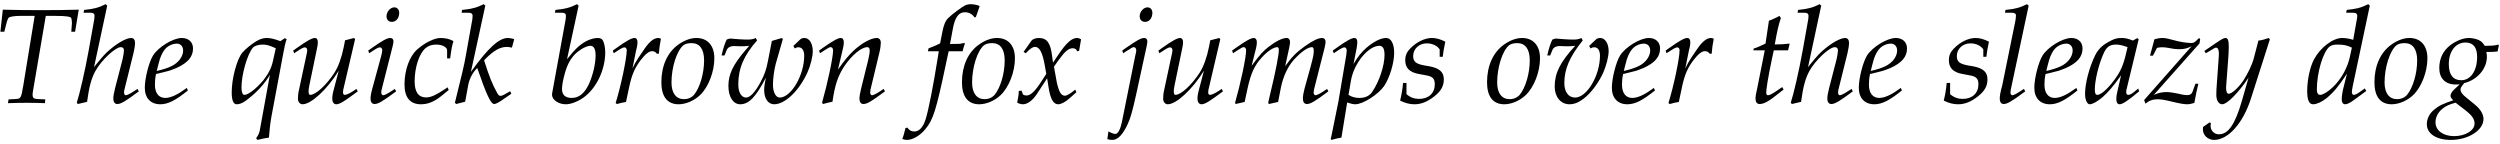
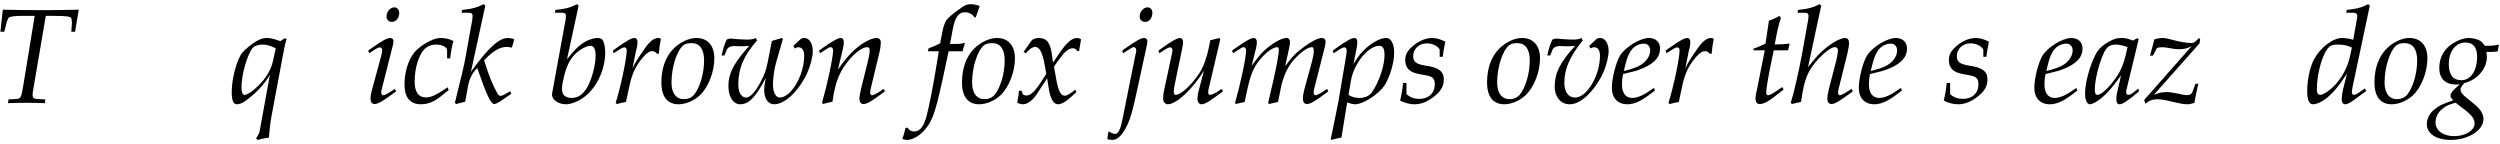
<svg xmlns="http://www.w3.org/2000/svg" width="800px" height="46px" viewBox="0 0 800 46" version="1.1">
  <g id="surface1">
    <path style=" stroke:none;fill-rule:nonzero;fill:rgb(0%,0%,0%);fill-opacity:1;" d="M 24.027 10.164 L 25.199 3.094 C 21.137 3.211 17.113 3.25 13.051 3.25 C 8.988 3.25 4.965 3.211 0.902 3.094 L 0.121 10.164 L 1.371 10.164 L 2.035 7.586 C 2.23 6.648 2.543 5.945 2.816 5.633 C 3.051 5.359 4.691 5.086 6.293 5.086 L 11.098 5.086 L 7.426 27.508 C 6.762 31.453 6.645 31.609 4.926 31.688 L 2.738 31.805 L 2.543 33.016 C 4.574 32.938 6.645 32.898 8.676 32.898 C 10.59 32.898 12.504 32.938 14.379 33.016 L 14.496 31.805 L 11.957 31.688 C 10.863 31.648 10.434 31.297 10.434 30.398 C 10.434 29.969 10.434 29.812 10.59 28.914 L 14.652 5.086 L 17.777 5.086 C 21.137 5.086 22.699 5.32 22.816 5.828 C 22.895 6.141 23.012 6.727 23.012 7.156 L 23.012 7.43 L 22.816 10.164 Z M 24.027 10.164 " />
-     <path style=" stroke:none;fill-rule:nonzero;fill:rgb(0%,0%,0%);fill-opacity:1;" d="M 44.426 29.227 L 43.996 28.445 L 42.863 29.188 C 41.613 30.008 40.676 30.477 40.246 30.477 C 39.934 30.477 39.699 30.086 39.699 29.617 C 39.699 29.188 39.738 28.836 40.012 27.898 L 42.746 16.883 C 43.02 15.75 43.215 14.422 43.215 13.719 C 43.215 12.742 42.746 12.156 41.965 12.156 C 40.52 12.156 37.902 13.562 35.168 15.867 C 33.684 17.117 32.98 17.938 30.949 20.398 L 30.09 21.492 L 34.309 1.805 L 33.801 1.336 C 31.574 2.469 30.012 2.859 26.926 3.172 L 26.73 4.07 L 28.801 4.07 C 29.816 4.07 30.246 4.344 30.246 5.086 C 30.246 5.438 30.207 5.828 30.168 6.141 L 28.371 16.18 C 27.199 22.703 25.48 30.086 24.582 32.82 L 24.895 33.289 L 27.863 32.586 C 28.527 27.664 29.27 25.008 30.52 22.742 C 32.434 19.266 36.887 15.086 38.684 15.086 C 39.27 15.086 39.66 15.477 39.66 16.023 C 39.66 16.805 39.387 18.445 38.996 19.852 L 36.809 28.289 C 36.418 29.852 36.262 30.789 36.262 31.609 C 36.262 32.625 36.73 33.289 37.551 33.289 C 38.645 33.289 40.207 32.391 44.426 29.227 Z M 44.426 29.227 " />
-     <path style=" stroke:none;fill-rule:nonzero;fill:rgb(0%,0%,0%);fill-opacity:1;" d="M 60.125 28.953 L 59.773 28.133 L 58.758 28.836 C 56.492 30.477 54.422 31.336 52.859 31.336 C 50.789 31.336 49.578 29.773 49.578 27.117 C 49.578 26.023 49.656 24.93 49.93 23.68 L 53.445 22.82 C 54.188 22.664 55.32 22.234 56.453 21.766 C 60.086 20.125 61.766 18.172 61.766 15.516 C 61.766 13.484 60.359 12.156 58.172 12.156 C 55.359 12.156 50.672 15.047 48.953 17.781 C 47.664 19.891 46.336 25.047 46.336 28.094 C 46.336 31.375 48.211 33.367 51.297 33.367 C 53.758 33.367 56.141 32.156 60.125 28.953 Z M 58.602 16.18 C 58.602 18.094 57.078 20.125 54.852 21.18 C 53.641 21.766 52.078 22.273 50.164 22.703 L 50.555 21.102 C 51.219 18.211 52.078 16.375 53.25 15.281 C 54.07 14.5 55.438 13.953 56.531 13.953 C 57.781 13.953 58.602 14.812 58.602 16.18 Z M 58.602 16.18 " />
    <path style=" stroke:none;fill-rule:nonzero;fill:rgb(0%,0%,0%);fill-opacity:1;" d="M 91.723 12.508 L 91.137 12.234 L 89.691 13.172 C 87.855 12.469 86.605 12.156 85.355 12.156 C 84.184 12.156 83.168 12.508 81.957 13.211 C 80.395 14.188 78.52 15.711 77.582 16.805 C 75.824 18.836 74.145 25.125 74.145 29.539 C 74.145 32.078 74.691 33.367 75.707 33.367 C 76.645 33.367 77.504 33.055 78.871 32.078 L 79.184 31.805 C 81.957 29.773 84.809 26.727 86.371 23.914 L 83.129 41.727 C 82.934 42.742 82.465 43.602 81.957 44.188 L 82.348 44.773 C 83.676 44.422 85.004 44.188 86.059 44.031 C 86.215 41.727 86.488 39.344 86.879 37.195 L 90.551 17.586 C 91.02 14.93 91.293 13.836 91.723 12.508 Z M 88.246 15.438 L 87.348 19.5 C 86.879 21.688 85.902 23.602 84.34 25.594 C 82.074 28.328 79.457 30.359 78.207 30.359 C 77.621 30.359 77.27 29.461 77.27 28.016 C 77.27 23.914 79.105 17.43 80.902 15.281 C 81.449 14.656 82.699 14.266 84.066 14.266 C 85.277 14.266 86.176 14.5 88.246 15.438 Z M 88.246 15.438 " />
-     <path style=" stroke:none;fill-rule:nonzero;fill:rgb(0%,0%,0%);fill-opacity:1;" d="M 114.484 29.227 L 114.055 28.445 L 112.961 29.188 C 111.867 29.891 110.852 30.359 110.305 30.359 C 109.992 30.359 109.758 30.047 109.758 29.617 C 109.758 29.07 109.875 28.406 110.031 27.898 L 113.625 12.547 L 113.312 12.156 L 110.422 12.898 L 109.992 15.086 C 109.328 18.367 108.312 21.219 107.062 23.211 C 104.523 27.156 101.047 30.359 99.289 30.359 C 98.898 30.359 98.742 29.969 98.742 29.227 C 98.742 28.602 98.82 28.133 99.055 27 L 101.477 15.32 C 101.633 14.656 101.711 14.031 101.711 13.484 C 101.711 12.664 101.359 12.156 100.773 12.156 C 99.875 12.156 98.273 13.016 95.031 15.32 L 93.82 16.18 L 94.133 17.039 L 95.5 16.141 C 96.75 15.32 97.18 15.164 97.57 15.164 C 98 15.164 98.312 15.555 98.312 16.023 C 98.312 16.258 98.273 16.57 98.234 16.805 L 95.5 29.578 C 95.422 30.008 95.344 30.945 95.344 31.648 C 95.344 32.586 95.969 33.367 96.828 33.367 C 99.562 33.367 104.758 28.562 108.391 22.625 L 106.789 28.719 C 106.477 29.812 106.32 30.867 106.32 31.57 C 106.32 32.625 106.789 33.367 107.609 33.367 C 108.742 33.367 110.305 32.352 114.484 29.227 Z M 114.484 29.227 " />
    <path style=" stroke:none;fill-rule:nonzero;fill:rgb(0%,0%,0%);fill-opacity:1;" d="M 126.773 29.227 L 126.344 28.445 L 125.211 29.188 C 123.922 30.047 123.023 30.477 122.594 30.477 C 122.281 30.477 122.008 30.086 122.008 29.617 C 122.008 29.188 122.047 28.836 122.32 27.898 L 125.641 14.812 C 125.797 14.07 125.914 13.641 125.914 13.25 C 125.914 12.547 125.562 12.156 124.82 12.156 C 123.883 12.156 122.32 13.016 119.039 15.32 L 117.828 16.18 L 118.141 17.039 L 119.508 16.141 C 120.758 15.32 121.188 15.164 121.578 15.164 C 122.008 15.164 122.32 15.555 122.32 16.062 C 122.32 16.414 122.164 17.312 121.969 17.977 L 119.156 28.289 C 118.766 29.656 118.57 30.75 118.57 31.609 C 118.57 32.625 119.039 33.289 119.859 33.289 C 120.992 33.289 122.594 32.352 126.773 29.227 Z M 127.75 4.109 C 127.75 3.055 127.086 2.352 126.188 2.352 C 124.898 2.352 123.688 3.758 123.688 5.203 C 123.688 6.297 124.352 7 125.406 7 C 126.773 7 127.75 5.75 127.75 4.109 Z M 127.75 4.109 " />
    <path style=" stroke:none;fill-rule:nonzero;fill:rgb(0%,0%,0%);fill-opacity:1;" d="M 143.582 28.797 L 143.23 27.938 L 142.605 28.367 C 139.48 30.438 137.879 31.18 136.355 31.18 C 133.934 31.18 132.684 29.461 132.684 26.062 C 132.684 21.492 134.168 17.039 136.238 15.359 C 137.137 14.617 138.191 14.266 139.598 14.266 C 141.512 14.266 143.074 15.086 143.074 16.102 L 143.074 18.68 L 144.051 18.68 C 144.402 15.906 144.715 14.305 145.105 13.172 C 144.012 12.508 142.605 12.156 140.965 12.156 C 139.012 12.156 135.965 13.641 133.504 15.828 C 131.043 17.977 129.441 22.43 129.441 27.039 C 129.441 31.18 131.238 33.367 134.676 33.367 C 137.02 33.367 139.051 32.508 141.434 30.555 Z M 143.582 28.797 " />
    <path style=" stroke:none;fill-rule:nonzero;fill:rgb(0%,0%,0%);fill-opacity:1;" d="M 163.617 30.008 L 163.266 29.188 L 161.391 30.242 C 160.805 30.555 160.492 30.672 160.141 30.672 C 159.711 30.672 159.438 30.398 159.047 29.656 C 157.523 26.922 156.586 24.578 154.906 19.305 L 155.492 18.68 C 158.148 16.062 160.102 15.008 162.25 15.008 C 162.602 15.008 163.07 15.086 163.812 15.242 L 164.555 12.547 C 163.773 12.273 162.992 12.156 162.484 12.156 C 159.633 12.156 156.078 15.477 150.688 23.016 L 155.297 1.805 L 154.789 1.336 C 152.523 2.469 151 2.859 147.875 3.172 L 147.719 4.07 L 149.789 4.07 C 150.805 4.07 151.234 4.344 151.234 5.086 C 151.234 5.438 151.195 5.828 151.156 6.141 L 149.086 17.664 C 148.539 20.906 147.797 23.875 145.57 32.859 L 145.961 33.289 L 148.852 32.547 L 149.828 27.234 C 150.219 25.164 151.234 23.211 152.719 21.766 C 155.688 30.359 157.055 33.289 158.148 33.289 C 158.695 33.289 159.711 32.742 161.625 31.375 Z M 163.617 30.008 " />
    <path style=" stroke:none;fill-rule:nonzero;fill:rgb(0%,0%,0%);fill-opacity:1;" d="M 193.676 16.727 C 193.676 15.086 193.285 13.406 192.777 12.742 C 192.465 12.352 191.918 12.156 191.254 12.156 C 190.238 12.156 188.949 12.508 187.738 13.094 C 185.551 14.266 184.145 15.555 181.449 18.953 L 185.16 1.805 L 184.652 1.336 C 182.387 2.469 180.863 2.859 177.738 3.172 L 177.582 4.07 L 179.652 4.07 C 180.668 4.07 181.098 4.344 181.098 5.086 C 181.098 5.398 181.059 5.867 181.02 6.141 L 176.684 29.852 C 176.645 29.969 176.645 30.125 176.645 30.281 C 176.645 31.961 178.715 33.367 181.059 33.367 C 182.66 33.367 184.848 32.547 186.723 31.219 C 190.824 28.289 193.676 22.391 193.676 16.727 Z M 190.59 17.742 C 190.59 20.516 189.691 24.188 188.402 27 C 186.957 29.969 185.238 31.336 182.934 31.336 C 180.941 31.336 179.848 30.359 179.848 28.562 C 179.848 27.469 180.043 26.258 180.434 24.695 C 181.254 21.219 182.27 19.148 183.988 17.352 C 185.434 15.906 187.66 14.656 188.91 14.656 C 190.004 14.656 190.59 15.633 190.59 17.742 Z M 190.59 17.742 " />
    <path style=" stroke:none;fill-rule:nonzero;fill:rgb(0%,0%,0%);fill-opacity:1;" d="M 210.832 17.195 C 210.949 15.555 211.145 14.188 211.496 12.391 C 211.027 12.195 210.871 12.156 210.637 12.156 C 209.309 12.156 207.98 13.172 206.418 15.359 C 204.973 17.469 203.449 19.539 202.395 21.883 L 203.488 16.453 C 203.723 15.516 203.996 14.5 203.996 13.523 C 203.996 12.664 203.684 12.156 203.02 12.156 C 202.121 12.156 200.48 13.055 197.316 15.32 L 196.105 16.18 L 196.379 17.039 L 197.785 16.141 C 198.957 15.359 199.465 15.164 199.855 15.164 C 200.285 15.164 200.559 15.555 200.559 16.102 C 200.559 18.602 198.723 27.469 197.004 32.977 L 197.434 33.289 C 198.371 32.977 199.309 32.82 200.324 32.625 L 201.418 27.469 C 202.199 23.914 203.176 21.609 205.09 19.148 C 206.535 17.273 207.707 16.375 208.645 16.375 C 209.309 16.375 209.738 16.57 210.207 17.195 Z M 210.832 17.195 " />
    <path style=" stroke:none;fill-rule:nonzero;fill:rgb(0%,0%,0%);fill-opacity:1;" d="M 228.59 18.641 C 228.59 14.617 226.441 12.156 222.848 12.156 C 221.012 12.156 218.98 12.898 217.066 14.266 C 213.551 16.766 211.637 21.102 211.637 26.336 C 211.637 30.906 213.551 33.367 217.145 33.367 C 219.488 33.367 222.105 32.234 224.02 30.438 C 226.676 27.898 228.59 23.016 228.59 18.641 Z M 225.309 19.344 C 225.309 23.484 223.98 28.016 222.105 30.32 C 221.324 31.219 220.191 31.727 218.863 31.727 C 216.363 31.727 214.879 29.812 214.879 26.414 C 214.879 21.531 216.559 16.258 218.668 14.5 C 219.254 14.031 220.23 13.797 221.285 13.797 C 223.902 13.797 225.309 15.711 225.309 19.344 Z M 225.309 19.344 " />
    <path style=" stroke:none;fill-rule:nonzero;fill:rgb(0%,0%,0%);fill-opacity:1;" d="M 260.082 16.375 C 260.082 13.914 258.988 12.156 257.426 12.156 C 256.879 12.156 256.332 12.312 256.02 12.664 L 253.871 14.695 L 254.34 15.516 C 254.73 15.242 255.082 15.125 255.473 15.125 C 256.645 15.125 257.348 16.102 257.348 17.82 C 257.348 24.07 253.168 31.219 249.496 31.219 C 248.246 31.219 247.348 29.5 247.348 27.117 C 247.348 25.125 247.738 22.273 248.246 20.398 L 250.512 12.508 L 250.199 12.156 L 246.996 13.094 L 245.746 19.5 C 245.238 22.195 244.652 23.914 243.402 26.219 C 241.684 29.461 240.043 31.219 238.754 31.219 C 237.23 31.219 236.254 29.539 236.254 27.039 C 236.254 21.922 238.012 17.742 242.27 12.938 L 241.84 12.156 C 240.98 12.547 240.434 12.664 239.223 12.664 C 237.465 12.664 235.668 12.508 233.91 12.352 L 233.715 12.352 C 233.285 12.352 232.973 12.508 232.543 12.664 C 231.957 13.836 231.449 15.359 230.902 17.742 L 231.84 17.742 L 232.582 15.945 C 232.895 15.203 233.754 14.734 234.77 14.734 C 235.59 14.734 236.371 14.812 237.191 14.812 C 238.09 14.812 238.676 14.773 239.73 14.656 C 239.34 15.203 238.871 15.672 238.441 16.18 C 234.574 20.711 233.09 23.797 233.09 27.469 C 233.09 31.023 234.613 33.367 236.879 33.367 C 239.652 33.367 241.879 31.023 245.082 24.852 C 244.691 26.727 244.535 27.82 244.535 28.797 C 244.535 31.531 245.785 33.367 247.738 33.367 C 251.215 33.367 255.746 29.031 258.402 23.133 C 259.379 20.984 260.082 18.094 260.082 16.375 Z M 260.082 16.375 " />
    <path style=" stroke:none;fill-rule:nonzero;fill:rgb(0%,0%,0%);fill-opacity:1;" d="M 283.188 29.227 L 282.758 28.445 L 281.664 29.188 C 280.414 30.008 279.477 30.477 279.047 30.477 C 278.734 30.477 278.461 30.086 278.461 29.617 C 278.461 29.422 278.5 28.953 278.539 28.758 L 281.391 16.883 C 281.703 15.633 281.859 14.422 281.859 13.719 C 281.859 12.703 281.391 12.156 280.531 12.156 C 278.734 12.156 275.766 13.797 273.227 16.141 C 271.586 17.664 270.375 19.109 268.148 22.273 L 269.789 15.32 C 269.945 14.578 270.023 14.031 270.023 13.562 C 270.023 12.664 269.672 12.156 269.047 12.156 C 268.148 12.156 266.469 13.094 263.305 15.32 L 262.094 16.18 L 262.406 17.039 L 263.773 16.141 C 265.336 15.125 265.531 15.086 265.805 15.086 C 266.273 15.086 266.586 15.516 266.586 16.141 C 266.586 18.367 264.828 26.648 263.07 32.82 L 263.344 33.289 C 264.438 32.977 265.414 32.742 266.391 32.547 C 267.172 27.117 268.148 24.344 270.062 21.375 C 272.445 17.742 275.609 15.086 277.562 15.086 C 278.031 15.086 278.305 15.477 278.305 16.102 C 278.305 16.883 278.148 17.781 277.836 19.148 L 275.57 28.289 C 275.18 29.891 275.023 30.867 275.023 31.57 C 275.023 32.625 275.492 33.289 276.312 33.289 C 277.445 33.289 278.969 32.391 283.188 29.227 Z M 283.188 29.227 " />
    <path style=" stroke:none;fill-rule:nonzero;fill:rgb(0%,0%,0%);fill-opacity:1;" d="M 313.496 1.922 C 312.754 1.57 311.504 1.336 310.488 1.336 C 310.02 1.336 309.316 1.492 308.965 1.648 C 307.949 2.117 304.434 4.734 303.418 5.789 C 302.48 6.727 301.973 8.016 301.504 10.477 L 300.84 13.875 C 299.082 14.734 298.223 15.086 297.129 15.477 L 296.934 16.414 L 300.41 16.414 L 300.02 18.836 C 298.691 27.234 297.129 35.242 296.191 38.211 C 295.371 40.75 294.121 42.078 292.598 42.078 C 291.582 42.078 291.074 41.766 290.332 40.828 L 289.746 40.984 C 289.551 42 288.965 44.031 288.73 44.422 C 289.121 44.656 289.785 44.773 290.254 44.773 C 292.012 44.773 294.355 43.445 296.035 41.414 C 298.652 38.328 299.551 35.359 302.754 20.203 C 302.949 19.109 303.301 17.82 303.574 16.414 L 308.027 16.414 C 308.223 15.594 308.496 14.617 308.77 13.992 L 308.574 13.719 L 308.301 13.797 C 307.246 14.07 306.777 14.07 304.668 14.07 L 304.004 14.07 L 304.902 9.266 C 305.566 5.555 306.777 3.914 308.77 3.914 C 310.059 3.914 311.23 4.578 311.855 5.594 L 312.285 5.438 L 313.301 2.547 Z M 313.496 1.922 " />
    <path style=" stroke:none;fill-rule:nonzero;fill:rgb(0%,0%,0%);fill-opacity:1;" d="M 324.781 18.641 C 324.781 14.617 322.633 12.156 319.039 12.156 C 317.203 12.156 315.172 12.898 313.258 14.266 C 309.742 16.766 307.828 21.102 307.828 26.336 C 307.828 30.906 309.742 33.367 313.336 33.367 C 315.68 33.367 318.297 32.234 320.211 30.438 C 322.867 27.898 324.781 23.016 324.781 18.641 Z M 321.5 19.344 C 321.5 23.484 320.172 28.016 318.297 30.32 C 317.516 31.219 316.383 31.727 315.055 31.727 C 312.555 31.727 311.07 29.812 311.07 26.414 C 311.07 21.531 312.75 16.258 314.859 14.5 C 315.445 14.031 316.422 13.797 317.477 13.797 C 320.094 13.797 321.5 15.711 321.5 19.344 Z M 321.5 19.344 " />
    <path style=" stroke:none;fill-rule:nonzero;fill:rgb(0%,0%,0%);fill-opacity:1;" d="M 344.457 29.5 L 344.066 28.68 C 342.504 29.969 341.449 30.633 340.746 30.633 C 340.082 30.633 339.535 30.203 339.105 29.344 C 338.715 28.523 338.246 26.922 338.051 25.672 L 337.27 21.336 L 338.754 19.227 C 340.785 16.414 341.957 15.438 343.285 15.438 C 343.988 15.438 344.496 15.75 344.691 16.414 L 345.316 16.258 L 345.941 12.586 C 345.434 12.273 345.043 12.156 344.652 12.156 C 342.934 12.156 341.215 13.719 338.559 17.664 L 336.957 20.047 L 336.684 17.977 C 336.176 13.719 335.004 12.156 332.465 12.156 C 331.371 12.156 330.434 12.508 330.043 13.055 L 327.543 16.609 L 328.246 17.039 C 329.574 15.594 330.434 15.008 331.215 15.008 C 332.66 15.008 333.598 16.766 334.34 20.984 L 334.809 23.641 L 333.09 26.297 C 331.215 29.188 329.77 30.555 328.559 30.555 C 327.934 30.555 327.465 30.398 327.348 30.203 L 326.879 28.992 L 326.02 29.109 C 326.02 29.969 325.941 30.516 325.668 31.922 C 325.59 32.43 325.551 32.547 325.512 32.859 C 326.137 33.211 326.84 33.367 327.348 33.367 C 328.793 33.367 330.473 32.117 331.801 30.086 L 335.082 25.047 L 335.551 28.016 C 336.137 31.688 337.074 33.367 338.637 33.367 C 339.574 33.367 340.98 32.625 342.348 31.375 Z M 344.457 29.5 " />
    <path style=" stroke:none;fill-rule:nonzero;fill:rgb(0%,0%,0%);fill-opacity:1;" d="M 366.926 14.812 C 367.082 14.07 367.16 13.445 367.16 13.211 C 367.16 12.547 366.77 12.156 366.105 12.156 C 365.129 12.156 363.605 13.016 360.324 15.32 L 359.113 16.18 L 359.426 17.039 L 360.793 16.141 C 361.418 15.906 362.16 15.086 362.824 15.086 C 363.254 15.086 363.605 15.516 363.605 16.062 C 363.605 16.609 363.41 17.234 363.293 17.781 L 358.996 39.109 C 358.527 41.336 357.746 42.859 356.965 42.859 C 356.379 42.859 355.637 42.586 354.699 42.039 L 354.348 44.461 C 354.777 44.695 355.324 44.773 355.988 44.773 C 357.668 44.773 359.348 43.055 360.871 39.695 C 361.809 37.664 362.395 35.555 363.645 29.891 Z M 368.762 4.109 C 368.762 3.055 368.137 2.352 367.199 2.352 C 365.91 2.352 364.699 3.758 364.699 5.203 C 364.699 6.297 365.363 7 366.457 7 C 367.785 7 368.762 5.75 368.762 4.109 Z M 368.762 4.109 " />
    <path style=" stroke:none;fill-rule:nonzero;fill:rgb(0%,0%,0%);fill-opacity:1;" d="M 391.352 29.227 L 390.922 28.445 L 389.828 29.188 C 388.734 29.891 387.719 30.359 387.172 30.359 C 386.859 30.359 386.625 30.047 386.625 29.617 C 386.625 29.07 386.742 28.406 386.898 27.898 L 390.492 12.547 L 390.18 12.156 L 387.289 12.898 L 386.859 15.086 C 386.195 18.367 385.18 21.219 383.93 23.211 C 381.391 27.156 377.914 30.359 376.156 30.359 C 375.766 30.359 375.609 29.969 375.609 29.227 C 375.609 28.602 375.688 28.133 375.922 27 L 378.344 15.32 C 378.5 14.656 378.578 14.031 378.578 13.484 C 378.578 12.664 378.227 12.156 377.641 12.156 C 376.742 12.156 375.141 13.016 371.898 15.32 L 370.688 16.18 L 371 17.039 L 372.367 16.141 C 373.617 15.32 374.047 15.164 374.438 15.164 C 374.867 15.164 375.18 15.555 375.18 16.023 C 375.18 16.258 375.141 16.57 375.102 16.805 L 372.367 29.578 C 372.289 30.008 372.211 30.945 372.211 31.648 C 372.211 32.586 372.836 33.367 373.695 33.367 C 376.43 33.367 381.625 28.562 385.258 22.625 L 383.656 28.719 C 383.344 29.812 383.188 30.867 383.188 31.57 C 383.188 32.625 383.656 33.367 384.477 33.367 C 385.609 33.367 387.172 32.352 391.352 29.227 Z M 391.352 29.227 " />
    <path style=" stroke:none;fill-rule:nonzero;fill:rgb(0%,0%,0%);fill-opacity:1;" d="M 425.086 29.227 L 424.656 28.445 L 423.562 29.188 C 422.312 30.008 421.375 30.477 420.945 30.477 C 420.633 30.477 420.359 30.086 420.359 29.617 C 420.359 29.188 420.438 28.797 420.672 27.898 L 423.914 15.125 C 424.07 14.383 424.188 13.719 424.188 13.367 C 424.188 12.625 423.758 12.156 423.094 12.156 C 421.844 12.156 420.203 12.938 417.586 14.773 C 414.852 16.727 413.367 18.211 411.258 21.18 L 412.547 15.281 C 412.703 14.422 412.82 13.797 412.82 13.484 C 412.82 12.664 412.391 12.156 411.727 12.156 C 410.438 12.156 408.445 13.094 406.062 14.891 C 404.188 16.375 403.328 17.273 400.516 21.062 L 401.961 15.32 C 402.117 14.656 402.195 13.992 402.195 13.484 C 402.195 12.664 401.805 12.156 401.219 12.156 C 400.32 12.156 398.68 13.055 395.477 15.32 L 394.266 16.18 L 394.578 17.039 L 395.945 16.141 C 397.508 15.125 397.703 15.086 397.977 15.086 C 398.445 15.086 398.758 15.516 398.758 16.141 C 398.758 18.367 397 26.648 395.242 32.82 L 395.359 33.289 L 398.289 32.625 L 399.227 28.25 C 400.281 23.484 401.414 20.945 403.797 18.367 C 405.594 16.375 407.547 15.086 408.758 15.086 C 409.031 15.086 409.227 15.438 409.227 15.984 C 409.227 17.469 408.328 22.391 406.492 29.93 L 405.828 32.82 L 406.023 33.289 L 408.992 32.625 L 409.891 28.016 C 410.594 24.539 412.078 21.336 413.953 19.227 C 416.336 16.57 418.484 15.086 419.852 15.086 C 420.203 15.086 420.398 15.477 420.398 16.141 C 420.398 17.195 420.359 17.781 419.344 21.531 L 417.469 28.289 C 417.156 29.5 416.922 30.633 416.922 31.57 C 416.922 32.625 417.391 33.289 418.211 33.289 C 419.344 33.289 420.867 32.391 425.086 29.227 Z M 425.086 29.227 " />
    <path style=" stroke:none;fill-rule:nonzero;fill:rgb(0%,0%,0%);fill-opacity:1;" d="M 446.133 16.922 C 446.133 14.031 445.156 12.156 443.594 12.156 C 441.797 12.156 439.57 13.328 437.266 15.281 C 435.547 16.844 434.648 17.938 433.125 20.477 L 434.141 15.32 C 434.258 14.617 434.336 13.953 434.336 13.445 C 434.336 12.625 434.023 12.156 433.398 12.156 C 432.5 12.156 430.859 13.055 427.695 15.32 L 426.484 16.18 L 426.797 17.039 L 428.164 16.141 C 429.375 15.359 429.844 15.164 430.234 15.164 C 430.664 15.164 430.938 15.555 430.938 16.141 C 430.938 16.492 430.859 17.352 430.781 17.781 L 428.281 32.547 L 426.172 42.938 L 425.82 44.539 L 426.133 44.773 C 427.031 44.461 427.891 44.266 429.258 44.031 L 431.094 32.781 L 431.484 32.898 C 432.578 33.289 433.242 33.367 433.711 33.367 C 436.133 33.367 441.055 30.242 442.93 27.508 C 444.688 24.891 446.133 20.164 446.133 16.922 Z M 443.047 17.586 C 443.047 21.062 441.328 26.18 439.062 29.461 C 438.203 30.711 436.797 31.336 435.039 31.336 C 433.711 31.336 432.617 31.062 431.523 30.359 L 432.305 25.789 C 433.242 20.281 437.852 14.656 441.406 14.656 C 442.539 14.656 443.047 15.594 443.047 17.586 Z M 443.047 17.586 " />
    <path style=" stroke:none;fill-rule:nonzero;fill:rgb(0%,0%,0%);fill-opacity:1;" d="M 462.023 25.398 C 462.023 23.094 460.695 21.844 457.453 21.219 L 455.617 20.906 C 453.039 20.398 452.219 19.695 452.219 17.938 C 452.219 15.633 454.094 13.875 456.594 13.875 C 458.352 13.875 459.992 14.656 460.695 15.828 L 460.695 18.172 L 461.672 18.172 C 461.867 16.688 462.023 15.516 462.492 13.328 C 460.812 12.508 459.602 12.156 458.195 12.156 C 455.969 12.156 453.312 13.406 451.281 15.516 C 450.148 16.688 449.68 17.742 449.68 19.305 C 449.68 21.688 451.008 23.094 453.859 23.641 L 456.555 24.148 C 458.469 24.5 459.133 25.242 459.133 26.961 C 459.133 29.812 457.18 31.648 454.094 31.648 C 452.57 31.648 451.281 31.18 450.07 30.125 L 450.07 26.531 L 448.977 26.531 C 448.781 28.719 448.508 30.242 448.039 32.195 C 449.68 33.016 451.125 33.367 452.648 33.367 C 454.758 33.367 456.75 32.586 458.938 30.867 C 461.125 29.148 462.023 27.547 462.023 25.398 Z M 462.023 25.398 " />
    <path style=" stroke:none;fill-rule:nonzero;fill:rgb(0%,0%,0%);fill-opacity:1;" d="M 492.805 18.641 C 492.805 14.617 490.656 12.156 487.062 12.156 C 485.227 12.156 483.195 12.898 481.281 14.266 C 477.766 16.766 475.852 21.102 475.852 26.336 C 475.852 30.906 477.766 33.367 481.359 33.367 C 483.703 33.367 486.32 32.234 488.234 30.438 C 490.891 27.898 492.805 23.016 492.805 18.641 Z M 489.523 19.344 C 489.523 23.484 488.195 28.016 486.32 30.32 C 485.539 31.219 484.406 31.727 483.078 31.727 C 480.578 31.727 479.094 29.812 479.094 26.414 C 479.094 21.531 480.773 16.258 482.883 14.5 C 483.469 14.031 484.445 13.797 485.5 13.797 C 488.117 13.797 489.523 15.711 489.523 19.344 Z M 489.523 19.344 " />
    <path style=" stroke:none;fill-rule:nonzero;fill:rgb(0%,0%,0%);fill-opacity:1;" d="M 514.766 16.375 C 514.766 13.914 513.633 12.156 512.07 12.156 C 511.523 12.156 511.016 12.312 510.664 12.664 L 508.516 14.695 L 508.984 15.516 C 509.375 15.242 509.766 15.125 510.156 15.125 C 511.289 15.125 511.992 16.102 511.992 17.82 C 511.992 24.188 507.812 31.219 504.023 31.219 C 501.914 31.219 500.586 29.422 500.586 26.609 C 500.586 22.078 502.266 18.172 506.484 12.938 L 506.055 12.156 C 505.195 12.547 504.648 12.664 503.438 12.664 C 501.68 12.664 499.883 12.508 498.125 12.352 L 497.93 12.352 C 497.5 12.352 497.188 12.508 496.758 12.664 C 496.172 13.836 495.664 15.359 495.117 17.742 L 496.055 17.742 L 496.797 15.945 C 497.109 15.203 497.969 14.734 498.984 14.734 C 499.766 14.734 500.586 14.812 501.367 14.812 C 502.266 14.812 502.969 14.773 504.062 14.656 C 499.297 19.812 497.5 23.367 497.5 27.703 C 497.5 31.023 499.453 33.367 502.227 33.367 C 504.023 33.367 505.664 32.586 507.656 30.828 C 509.688 28.992 511.758 26.102 513.086 23.133 C 514.023 20.984 514.766 18.094 514.766 16.375 Z M 514.766 16.375 " />
    <path style=" stroke:none;fill-rule:nonzero;fill:rgb(0%,0%,0%);fill-opacity:1;" d="M 529.586 28.953 L 529.234 28.133 L 528.219 28.836 C 525.953 30.477 523.883 31.336 522.32 31.336 C 520.25 31.336 519.039 29.773 519.039 27.117 C 519.039 26.023 519.117 24.93 519.391 23.68 L 522.906 22.82 C 523.648 22.664 524.781 22.234 525.914 21.766 C 529.547 20.125 531.227 18.172 531.227 15.516 C 531.227 13.484 529.82 12.156 527.633 12.156 C 524.82 12.156 520.133 15.047 518.414 17.781 C 517.125 19.891 515.797 25.047 515.797 28.094 C 515.797 31.375 517.672 33.367 520.758 33.367 C 523.219 33.367 525.602 32.156 529.586 28.953 Z M 528.062 16.18 C 528.062 18.094 526.539 20.125 524.312 21.18 C 523.102 21.766 521.539 22.273 519.625 22.703 L 520.016 21.102 C 520.68 18.211 521.539 16.375 522.711 15.281 C 523.531 14.5 524.898 13.953 525.992 13.953 C 527.242 13.953 528.062 14.812 528.062 16.18 Z M 528.062 16.18 " />
    <path style=" stroke:none;fill-rule:nonzero;fill:rgb(0%,0%,0%);fill-opacity:1;" d="M 547.734 17.195 C 547.852 15.555 548.047 14.188 548.398 12.391 C 547.93 12.195 547.773 12.156 547.539 12.156 C 546.211 12.156 544.883 13.172 543.32 15.359 C 541.875 17.469 540.352 19.539 539.297 21.883 L 540.391 16.453 C 540.625 15.516 540.898 14.5 540.898 13.523 C 540.898 12.664 540.586 12.156 539.922 12.156 C 539.023 12.156 537.383 13.055 534.219 15.32 L 533.008 16.18 L 533.281 17.039 L 534.688 16.141 C 535.859 15.359 536.367 15.164 536.758 15.164 C 537.188 15.164 537.461 15.555 537.461 16.102 C 537.461 18.602 535.625 27.469 533.906 32.977 L 534.336 33.289 C 535.273 32.977 536.211 32.82 537.227 32.625 L 538.32 27.469 C 539.102 23.914 540.078 21.609 541.992 19.148 C 543.438 17.273 544.609 16.375 545.547 16.375 C 546.211 16.375 546.641 16.57 547.109 17.195 Z M 547.734 17.195 " />
    <path style=" stroke:none;fill-rule:nonzero;fill:rgb(0%,0%,0%);fill-opacity:1;" d="M 570.742 28.641 L 570.312 27.859 L 568.359 29.188 C 567.07 30.086 566.25 30.477 565.742 30.477 C 565.391 30.477 565.195 30.125 565.195 29.617 C 565.195 28.523 565.703 25.164 567.031 18.797 L 567.617 16.102 L 572.188 16.102 L 572.695 13.953 C 571.055 14.148 569.57 14.227 567.93 14.227 C 568.633 10.164 569.102 8.055 569.883 5.75 L 569.414 5.086 C 568.555 5.594 567.383 6.141 566.055 6.648 L 564.961 13.953 C 563.086 14.852 561.953 15.32 561.172 15.555 L 561.094 16.102 L 564.727 16.102 L 562.305 28.289 C 562.109 29.383 561.758 30.438 561.758 31.57 C 561.758 32.625 562.227 33.289 563.047 33.289 C 564.531 33.289 566.016 32.43 569.414 29.695 C 570.195 29.109 569.922 29.266 570.742 28.641 Z M 570.742 28.641 " />
    <path style=" stroke:none;fill-rule:nonzero;fill:rgb(0%,0%,0%);fill-opacity:1;" d="M 592.906 29.227 L 592.477 28.445 L 591.344 29.188 C 590.094 30.008 589.156 30.477 588.727 30.477 C 588.414 30.477 588.18 30.086 588.18 29.617 C 588.18 29.188 588.219 28.836 588.492 27.898 L 591.227 16.883 C 591.5 15.75 591.695 14.422 591.695 13.719 C 591.695 12.742 591.227 12.156 590.445 12.156 C 589 12.156 586.383 13.562 583.648 15.867 C 582.164 17.117 581.461 17.938 579.43 20.398 L 578.57 21.492 L 582.789 1.805 L 582.281 1.336 C 580.055 2.469 578.492 2.859 575.406 3.172 L 575.211 4.07 L 577.281 4.07 C 578.297 4.07 578.727 4.344 578.727 5.086 C 578.727 5.438 578.688 5.828 578.648 6.141 L 576.852 16.18 C 575.68 22.703 573.961 30.086 573.062 32.82 L 573.375 33.289 L 576.344 32.586 C 577.008 27.664 577.75 25.008 579 22.742 C 580.914 19.266 585.367 15.086 587.164 15.086 C 587.75 15.086 588.141 15.477 588.141 16.023 C 588.141 16.805 587.867 18.445 587.477 19.852 L 585.289 28.289 C 584.898 29.852 584.742 30.789 584.742 31.609 C 584.742 32.625 585.211 33.289 586.031 33.289 C 587.125 33.289 588.688 32.391 592.906 29.227 Z M 592.906 29.227 " />
    <path style=" stroke:none;fill-rule:nonzero;fill:rgb(0%,0%,0%);fill-opacity:1;" d="M 608.605 28.953 L 608.254 28.133 L 607.238 28.836 C 604.973 30.477 602.902 31.336 601.34 31.336 C 599.27 31.336 598.059 29.773 598.059 27.117 C 598.059 26.023 598.137 24.93 598.41 23.68 L 601.926 22.82 C 602.668 22.664 603.801 22.234 604.934 21.766 C 608.566 20.125 610.246 18.172 610.246 15.516 C 610.246 13.484 608.84 12.156 606.652 12.156 C 603.84 12.156 599.152 15.047 597.434 17.781 C 596.145 19.891 594.816 25.047 594.816 28.094 C 594.816 31.375 596.691 33.367 599.777 33.367 C 602.238 33.367 604.621 32.156 608.605 28.953 Z M 607.082 16.18 C 607.082 18.094 605.559 20.125 603.332 21.18 C 602.121 21.766 600.559 22.273 598.645 22.703 L 599.035 21.102 C 599.699 18.211 600.559 16.375 601.73 15.281 C 602.551 14.5 603.918 13.953 605.012 13.953 C 606.262 13.953 607.082 14.812 607.082 16.18 Z M 607.082 16.18 " />
    <path style=" stroke:none;fill-rule:nonzero;fill:rgb(0%,0%,0%);fill-opacity:1;" d="M 635.988 25.398 C 635.988 23.094 634.66 21.844 631.418 21.219 L 629.582 20.906 C 627.004 20.398 626.184 19.695 626.184 17.938 C 626.184 15.633 628.059 13.875 630.559 13.875 C 632.316 13.875 633.957 14.656 634.66 15.828 L 634.66 18.172 L 635.637 18.172 C 635.832 16.688 635.988 15.516 636.457 13.328 C 634.777 12.508 633.566 12.156 632.16 12.156 C 629.934 12.156 627.277 13.406 625.246 15.516 C 624.113 16.688 623.645 17.742 623.645 19.305 C 623.645 21.688 624.973 23.094 627.824 23.641 L 630.52 24.148 C 632.434 24.5 633.098 25.242 633.098 26.961 C 633.098 29.812 631.145 31.648 628.059 31.648 C 626.535 31.648 625.246 31.18 624.035 30.125 L 624.035 26.531 L 622.941 26.531 C 622.746 28.719 622.473 30.242 622.004 32.195 C 623.645 33.016 625.09 33.367 626.613 33.367 C 628.723 33.367 630.715 32.586 632.902 30.867 C 635.09 29.148 635.988 27.547 635.988 25.398 Z M 635.988 25.398 " />
-     <path style=" stroke:none;fill-rule:nonzero;fill:rgb(0%,0%,0%);fill-opacity:1;" d="M 648.082 29.227 L 647.652 28.445 L 646.52 29.188 C 645.23 30.047 644.332 30.477 643.902 30.477 C 643.59 30.477 643.355 30.086 643.355 29.617 C 643.355 29.07 643.473 28.562 643.59 28.016 L 649.176 1.805 L 648.629 1.336 C 646.402 2.469 644.84 2.859 641.754 3.172 L 641.598 4.07 L 643.668 4.07 C 644.684 4.07 645.113 4.344 645.113 5.008 C 645.113 5.555 644.957 6.57 644.84 7.078 L 640.738 27.234 C 640.113 29.461 639.918 30.672 639.918 31.609 C 639.918 32.625 640.387 33.289 641.207 33.289 C 642.301 33.289 643.902 32.352 648.082 29.227 Z M 648.082 29.227 " />
    <path style=" stroke:none;fill-rule:nonzero;fill:rgb(0%,0%,0%);fill-opacity:1;" d="M 664.773 28.953 L 664.422 28.133 L 663.406 28.836 C 661.141 30.477 659.07 31.336 657.508 31.336 C 655.438 31.336 654.227 29.773 654.227 27.117 C 654.227 26.023 654.305 24.93 654.578 23.68 L 658.094 22.82 C 658.836 22.664 659.969 22.234 661.102 21.766 C 664.734 20.125 666.414 18.172 666.414 15.516 C 666.414 13.484 665.008 12.156 662.82 12.156 C 660.008 12.156 655.32 15.047 653.602 17.781 C 652.312 19.891 650.984 25.047 650.984 28.094 C 650.984 31.375 652.859 33.367 655.945 33.367 C 658.406 33.367 660.789 32.156 664.773 28.953 Z M 663.25 16.18 C 663.25 18.094 661.727 20.125 659.5 21.18 C 658.289 21.766 656.727 22.273 654.812 22.703 L 655.203 21.102 C 655.867 18.211 656.727 16.375 657.898 15.281 C 658.719 14.5 660.086 13.953 661.18 13.953 C 662.43 13.953 663.25 14.812 663.25 16.18 Z M 663.25 16.18 " />
    <path style=" stroke:none;fill-rule:nonzero;fill:rgb(0%,0%,0%);fill-opacity:1;" d="M 684.523 29.227 L 684.25 28.328 C 683.938 28.602 683.898 28.641 683.664 28.797 C 682.297 29.969 681.672 30.359 681.008 30.359 C 680.578 30.359 680.383 30.008 680.383 29.344 C 680.383 29.148 680.383 29.031 680.422 28.914 L 684.367 12.586 L 683.938 12.195 L 682.531 12.977 C 680.852 12.312 680.031 12.156 678.859 12.156 C 677.648 12.156 676.789 12.352 675.617 12.938 C 672.922 14.266 671.555 15.555 670.461 17.664 C 668.586 21.492 667.219 26.609 667.219 30.047 C 667.219 31.922 667.883 33.367 668.703 33.367 C 669.602 33.367 671.203 32.469 672.805 31.102 C 674.641 29.5 676.359 27.469 678.742 24.109 L 677.492 29.578 C 677.297 30.359 677.219 31.102 677.219 31.766 C 677.219 32.781 677.609 33.367 678.273 33.367 C 679.25 33.367 681.008 32.156 684.523 29.227 Z M 680.812 15.086 C 679.836 19.695 679.016 21.922 677.609 24.109 C 675.227 27.742 672.531 30.359 671.125 30.359 C 670.578 30.359 670.344 29.812 670.344 28.641 C 670.344 25.867 671.438 21.102 672.961 17.547 C 673.977 15.047 675.031 14.266 677.141 14.266 C 678.117 14.266 678.938 14.422 680.812 15.086 Z M 680.812 15.086 " />
    <path style=" stroke:none;fill-rule:nonzero;fill:rgb(0%,0%,0%);fill-opacity:1;" d="M 703.473 26.805 L 702.535 26.805 L 701.598 29.383 C 701.285 30.125 700.816 30.438 699.918 30.438 C 698.941 30.438 697.965 30.203 697.027 29.969 C 695.582 29.656 694.137 29.461 693.316 29.461 C 691.949 29.461 690.777 29.695 689.215 30.359 L 703.824 13.914 L 704.059 12.547 L 703.707 12.156 L 702.691 13.133 C 702.262 13.562 701.832 13.758 701.246 13.758 C 699.762 13.758 697.535 13.406 695.465 12.82 C 694.332 12.547 693.199 12.156 692.027 12.156 C 691.285 12.156 690.426 12.273 689.41 12.586 L 688.004 17.82 L 688.941 17.82 L 690.23 15.32 C 690.934 15.164 691.324 15.125 691.91 15.125 C 692.496 15.125 692.965 15.164 693.824 15.32 C 695.309 15.633 696.402 15.75 697.301 15.75 C 698.863 15.75 699.918 15.516 701.324 14.773 L 686.129 32 L 686.52 33.172 C 687.77 32.156 688.941 31.766 690.426 31.766 C 691.52 31.766 692.73 31.961 694.957 32.508 C 697.535 33.133 698.863 33.367 700.035 33.367 C 700.543 33.367 700.934 33.289 702.184 32.938 C 702.652 30.281 703.004 28.797 703.473 26.805 Z M 703.473 26.805 " />
-     <path style=" stroke:none;fill-rule:nonzero;fill:rgb(0%,0%,0%);fill-opacity:1;" d="M 726.371 12.547 L 725.902 12.156 C 724.652 12.625 723.676 12.898 722.699 12.977 L 721.215 18.641 C 720.707 20.672 719.184 23.797 717.777 25.906 C 716.254 28.133 714.145 30.008 713.207 30.008 C 712.465 30.008 712.348 28.836 712.348 28.016 C 712.348 27.781 712.387 27.508 712.387 27.391 L 713.012 19.031 C 713.129 17.703 713.207 16.062 713.207 14.852 C 713.207 12.938 712.895 12.156 712.152 12.156 C 711.605 12.156 711.02 12.469 708.949 13.875 L 705.395 16.297 L 705.863 17.039 L 708.051 15.75 C 708.246 15.594 708.793 15.242 709.105 15.242 C 709.926 15.242 710.043 16.375 710.043 17.273 C 710.043 17.625 710.004 17.938 710.004 18.133 L 709.262 28.602 L 709.223 30.32 L 709.223 30.438 C 709.223 32.156 710.043 33.367 711.098 33.367 C 712.699 33.367 716.293 29.695 719.535 24.852 L 717.426 32.195 C 715.238 39.812 713.051 42.977 710.043 42.977 C 708.559 42.977 707.387 41.805 707.387 40.32 C 707.387 40.086 707.426 39.734 707.465 39.344 L 707.035 39.188 L 704.965 40.633 C 704.926 40.945 704.926 41.219 704.926 41.414 C 704.926 43.289 706.527 44.773 708.48 44.773 C 713.012 44.773 717.777 39.461 720.316 31.492 Z M 726.371 12.547 " />
    <path style=" stroke:none;fill-rule:nonzero;fill:rgb(0%,0%,0%);fill-opacity:1;" d="M 757.207 29.109 L 756.738 28.289 L 754.863 29.617 C 754.277 30.047 753.574 30.359 753.184 30.359 C 752.832 30.359 752.598 29.969 752.598 29.383 C 752.598 29.031 752.676 28.641 752.91 27.391 L 758.34 1.805 L 757.832 1.336 C 755.605 2.469 754.043 2.859 750.957 3.172 L 750.762 4.07 L 752.832 4.07 C 753.887 4.07 754.316 4.344 754.316 5.086 C 754.316 5.438 754.277 5.828 754.199 6.141 L 753.027 12.742 C 751.738 12.352 750.566 12.156 749.473 12.156 C 746.504 12.156 742.48 15.242 740.488 18.992 C 739.16 21.492 738.301 25.594 738.301 29.188 C 738.301 32 738.926 33.367 740.176 33.367 C 741.348 33.367 742.949 32.625 744.395 31.492 C 746.738 29.578 748.145 27.898 751.035 23.562 L 750.059 27.469 C 749.551 29.383 749.355 30.75 749.355 31.883 C 749.355 32.781 749.746 33.367 750.488 33.367 C 751.191 33.367 752.246 32.781 753.691 31.688 Z M 752.598 15.242 L 752.051 17.781 C 751.309 21.57 749.199 25.359 746.504 27.898 C 745.02 29.344 743.301 30.359 742.48 30.359 C 741.777 30.359 741.387 29.773 741.387 28.68 C 741.387 23.25 743.379 16.531 745.488 14.891 C 746.035 14.461 746.855 14.266 748.027 14.266 C 749.902 14.266 751.152 14.5 752.598 15.242 Z M 752.598 15.242 " />
    <path style=" stroke:none;fill-rule:nonzero;fill:rgb(0%,0%,0%);fill-opacity:1;" d="M 776.773 18.641 C 776.773 14.617 774.625 12.156 771.031 12.156 C 769.195 12.156 767.164 12.898 765.25 14.266 C 761.734 16.766 759.82 21.102 759.82 26.336 C 759.82 30.906 761.734 33.367 765.328 33.367 C 767.672 33.367 770.289 32.234 772.203 30.438 C 774.859 27.898 776.773 23.016 776.773 18.641 Z M 773.492 19.344 C 773.492 23.484 772.164 28.016 770.289 30.32 C 769.508 31.219 768.375 31.727 767.047 31.727 C 764.547 31.727 763.062 29.812 763.062 26.414 C 763.062 21.531 764.742 16.258 766.852 14.5 C 767.438 14.031 768.414 13.797 769.469 13.797 C 772.086 13.797 773.492 15.711 773.492 19.344 Z M 773.492 19.344 " />
    <path style=" stroke:none;fill-rule:nonzero;fill:rgb(0%,0%,0%);fill-opacity:1;" d="M 799.633 14.5 L 799.477 14.266 C 798.305 14.578 797.445 14.656 795.102 14.656 C 794.398 13.523 793.969 13.133 792.914 12.703 C 792.016 12.352 790.922 12.156 790.023 12.156 C 788.266 12.156 786.117 12.977 784.203 14.383 C 781.82 16.18 780.57 18.68 780.57 21.766 C 780.57 25.047 782.484 27.039 785.805 27.039 C 786.156 27.039 786.625 27.039 787.094 27 L 785.336 28.641 C 784.633 29.266 784.164 30.047 784.164 30.672 C 784.164 31.102 784.477 31.57 785.062 32.078 C 781.82 33.172 780.453 33.797 778.891 35.125 C 777.406 36.336 776.586 38.016 776.586 39.734 C 776.586 42.781 779.594 44.773 784.281 44.773 C 789.867 44.773 794.711 41.688 794.711 38.094 C 794.711 36.57 793.812 35.008 791.977 33.484 L 789.398 31.375 C 787.914 30.242 787.367 29.422 787.367 28.602 C 787.367 28.211 787.602 27.781 788.266 26.961 C 788.383 26.805 788.422 26.727 788.5 26.609 C 792.719 25.594 795.805 22 795.805 18.172 C 795.805 17.781 795.805 17.391 795.648 16.766 L 795.609 16.609 L 797.094 16.609 C 797.836 16.609 798.266 16.57 799.242 16.453 Z M 791.859 39.539 C 791.859 41.766 788.891 43.562 785.336 43.562 C 781.82 43.562 779.359 41.766 779.359 39.148 C 779.359 37.508 780.141 35.984 781.508 34.852 C 782.641 33.914 783.578 33.484 785.766 32.859 L 789.086 35.398 C 791.039 36.961 791.859 38.094 791.859 39.539 Z M 792.68 18.211 C 792.68 22.664 790.609 25.672 787.602 25.672 C 784.984 25.672 783.617 23.914 783.617 20.516 C 783.617 16.414 785.805 13.602 788.969 13.602 C 791.43 13.602 792.68 15.164 792.68 18.211 Z M 792.68 18.211 " />
  </g>
</svg>